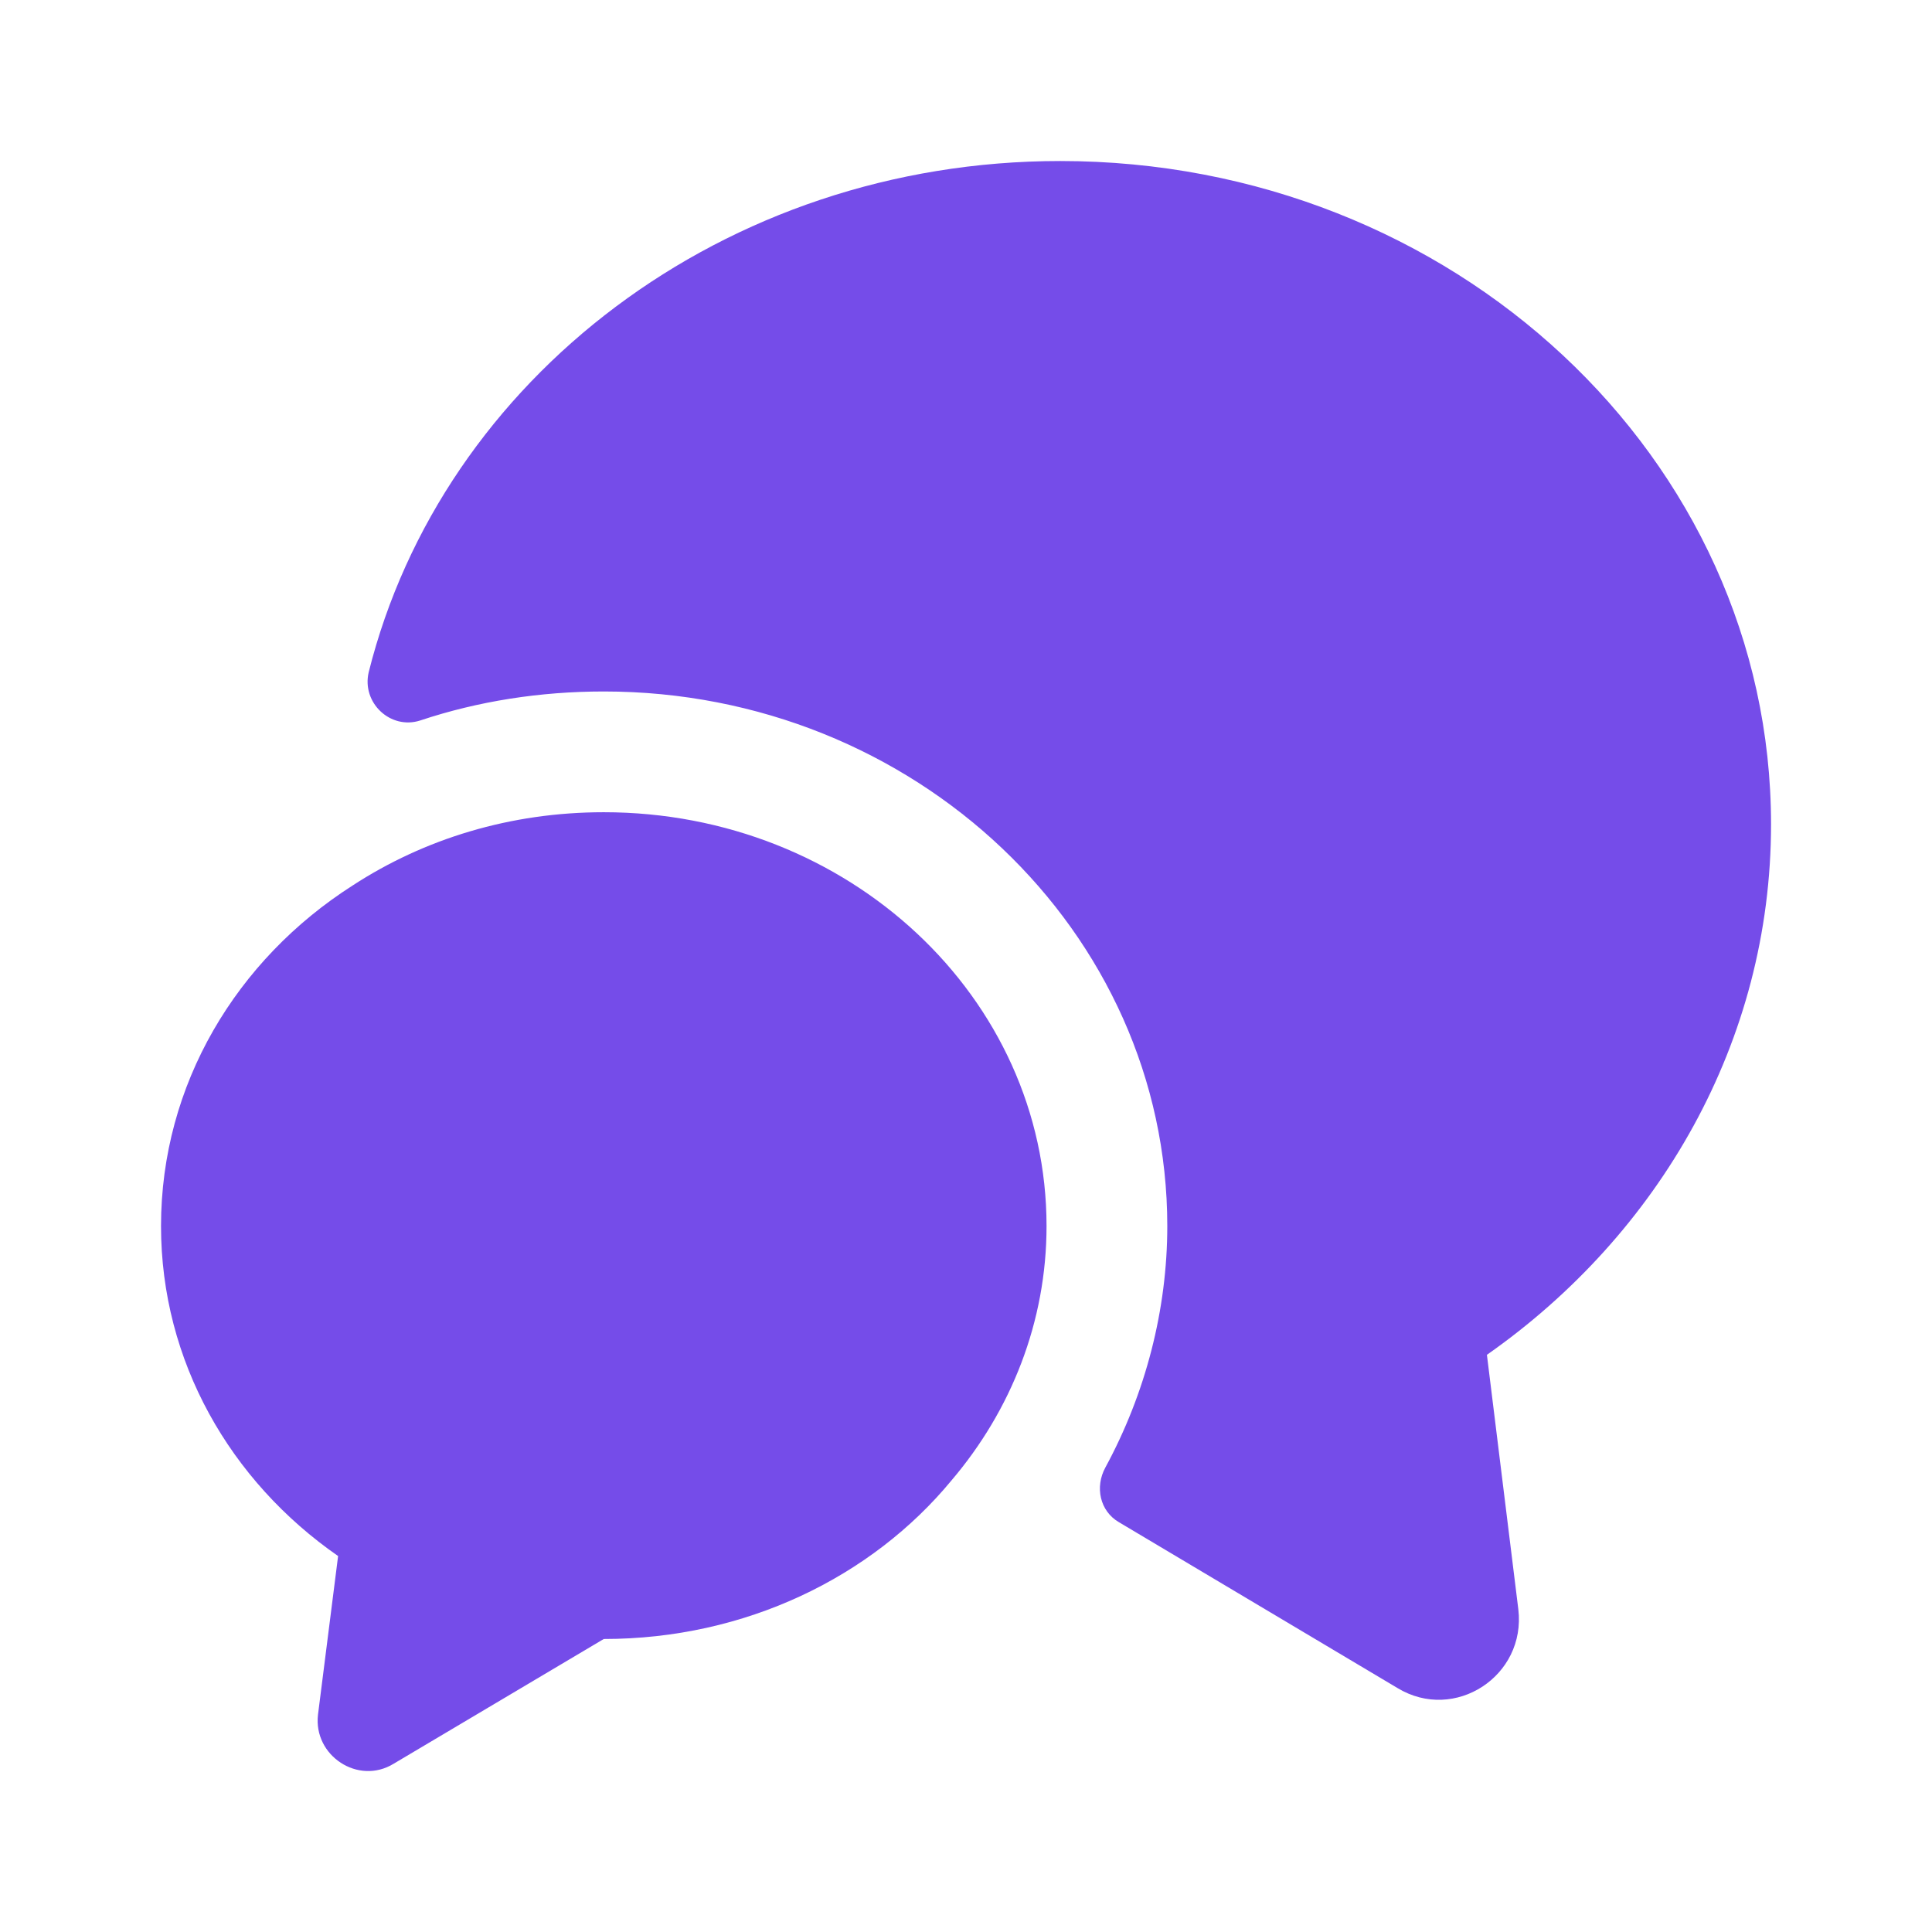
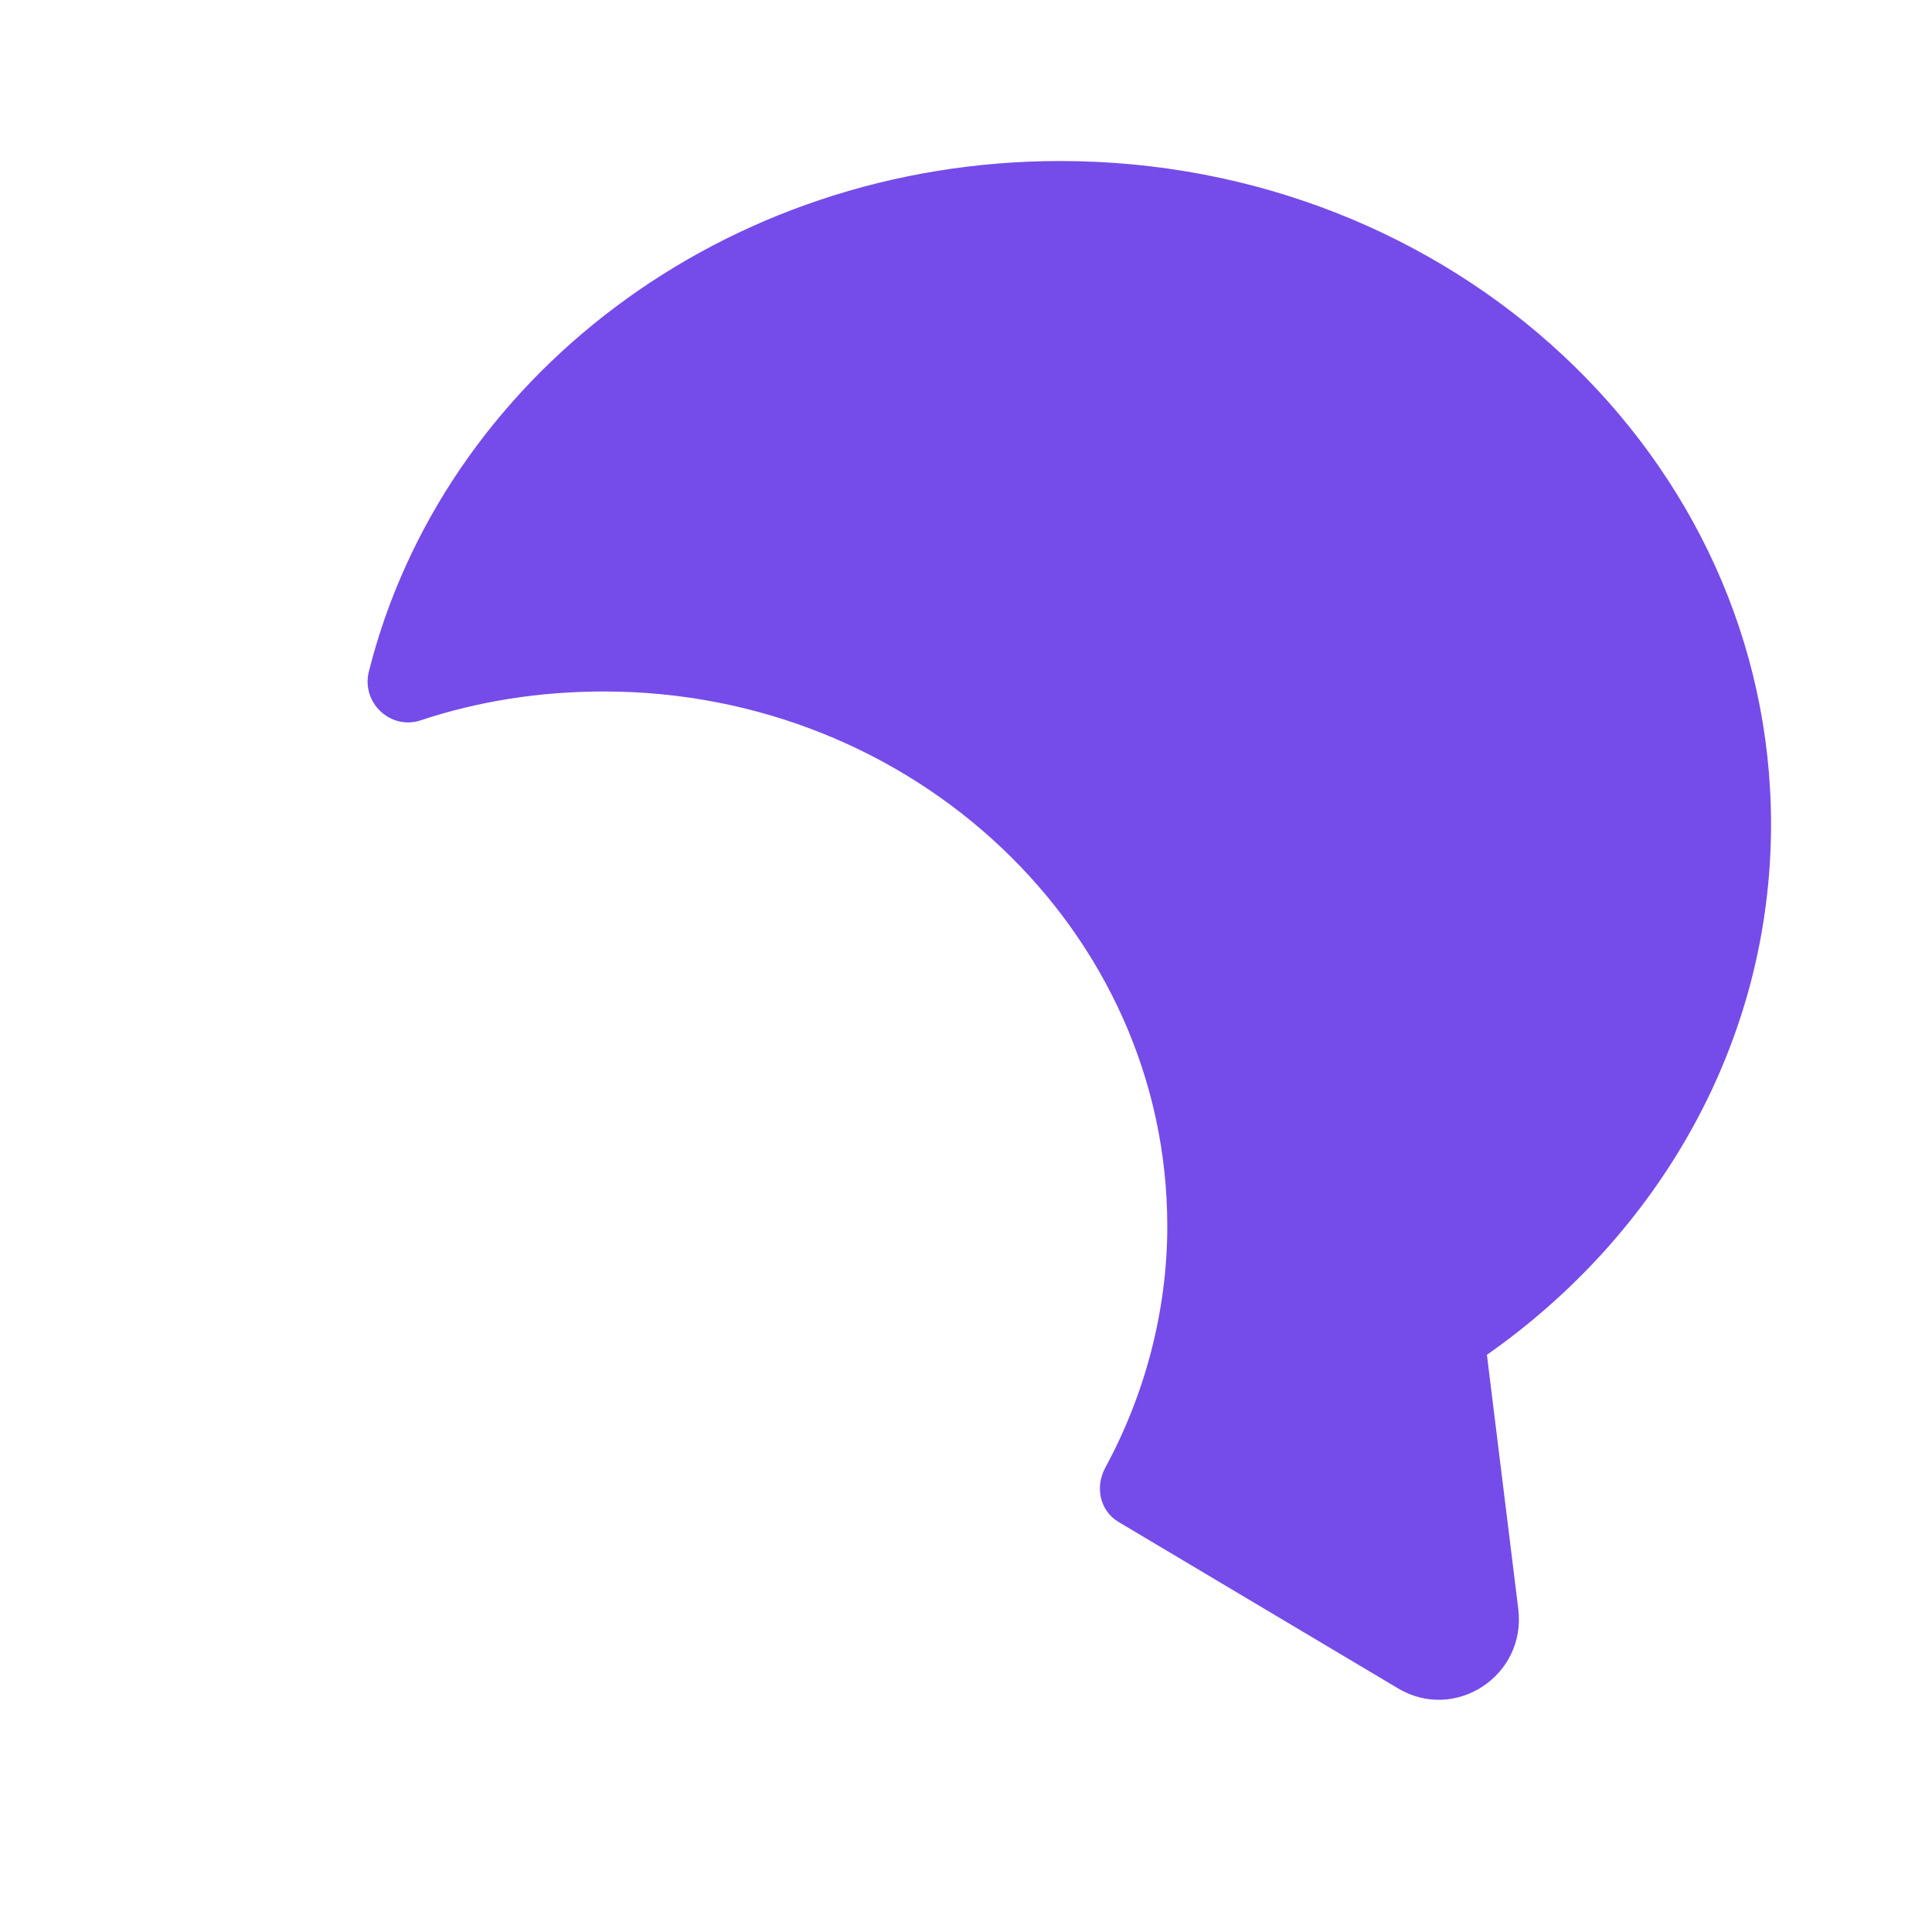
<svg xmlns="http://www.w3.org/2000/svg" width="32" height="32" viewBox="0 0 32 32" fill="none">
  <path d="M24.628 22.44L25.148 26.653C25.281 27.76 24.094 28.533 23.148 27.96L18.534 25.213C18.214 25.027 18.134 24.627 18.308 24.307C18.974 23.08 19.334 21.693 19.334 20.307C19.334 15.427 15.148 11.453 10.001 11.453C8.947 11.453 7.921 11.613 6.961 11.933C6.468 12.093 5.987 11.64 6.107 11.133C7.321 6.28 11.988 2.667 17.561 2.667C24.067 2.667 29.334 7.587 29.334 13.653C29.334 17.253 27.481 20.44 24.628 22.44Z" fill="#754CE9" />
-   <path d="M17.334 20.307C17.334 21.893 16.747 23.36 15.76 24.52C14.44 26.12 12.347 27.147 10 27.147L6.52 29.213C5.934 29.573 5.187 29.08 5.267 28.4L5.6 25.773C3.814 24.533 2.667 22.547 2.667 20.307C2.667 17.96 3.92 15.893 5.84 14.667C7.027 13.893 8.454 13.453 10 13.453C14.054 13.453 17.334 16.52 17.334 20.307Z" fill="#754CE9" />
</svg>